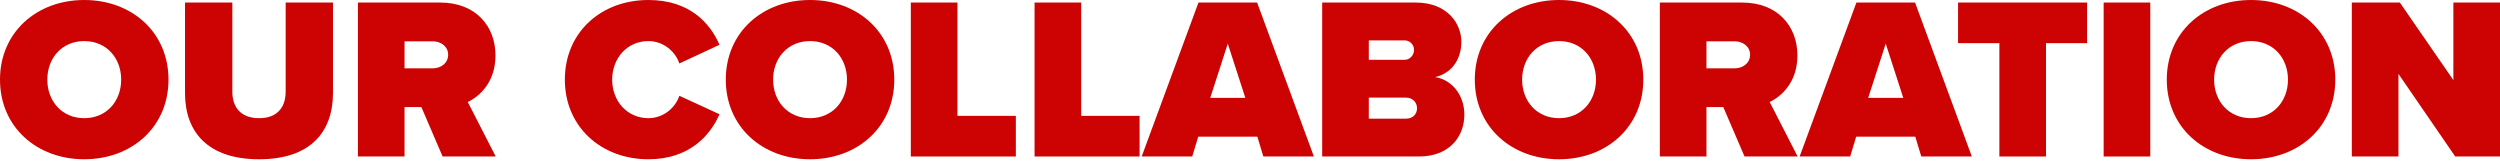
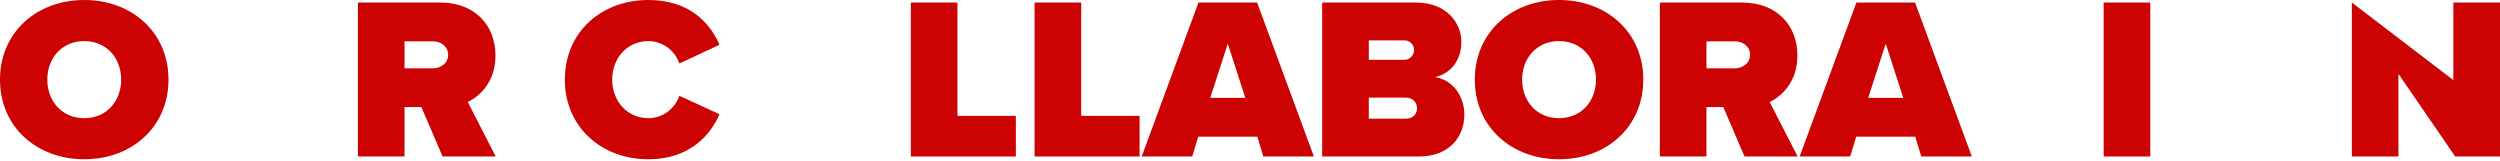
<svg xmlns="http://www.w3.org/2000/svg" width="1040" height="67" viewBox="0 0 1040 67" fill="none">
  <path d="M0 33.126C0 13.443 15.267 0 35.047 0C54.826 0 70.093 13.443 70.093 33.126C70.093 52.81 54.826 66.252 35.047 66.252C15.267 66.252 0 52.81 0 33.126ZM50.409 33.126C50.409 24.197 44.36 17.091 35.047 17.091C25.733 17.091 19.684 24.197 19.684 33.126C19.684 42.056 25.733 49.161 35.047 49.161C44.36 49.161 50.409 42.056 50.409 33.126Z" fill="#CD0202" />
-   <path d="M76.97 38.791V1.056H96.654V38.119C96.654 44.264 99.823 49.161 107.792 49.161C115.666 49.161 118.834 44.264 118.834 38.119V1.056H138.518V38.695C138.518 54.634 129.396 66.252 107.792 66.252C86.188 66.252 76.97 54.634 76.97 38.791Z" fill="#CD0202" />
  <path d="M206.213 65.1H184.128L175.295 44.552H168.286V65.1H148.89V1.056H183.072C198.051 1.056 206.117 11.042 206.117 23.044C206.117 34.086 199.683 39.943 194.594 42.44L206.213 65.1ZM186.433 22.756C186.433 19.3 183.36 17.187 180.096 17.187H168.286V28.421H180.096C183.36 28.421 186.433 26.309 186.433 22.756Z" fill="#CD0202" />
  <path d="M269.74 66.252C250.152 66.252 234.981 52.81 234.981 33.126C234.981 13.347 250.152 0 269.74 0C287.023 0 295.472 9.794 299.313 18.628L282.606 26.405C280.974 21.412 275.981 17.091 269.74 17.091C260.906 17.091 254.665 24.197 254.665 33.126C254.665 42.056 260.906 49.161 269.74 49.161C275.981 49.161 280.974 44.84 282.606 39.847L299.313 47.529C295.568 56.074 287.023 66.252 269.74 66.252Z" fill="#CD0202" />
-   <path d="M301.931 33.126C301.931 13.443 317.198 0 336.978 0C356.757 0 372.024 13.443 372.024 33.126C372.024 52.81 356.757 66.252 336.978 66.252C317.198 66.252 301.931 52.81 301.931 33.126ZM352.341 33.126C352.341 24.197 346.291 17.091 336.978 17.091C327.664 17.091 321.615 24.197 321.615 33.126C321.615 42.056 327.664 49.161 336.978 49.161C346.291 49.161 352.341 42.056 352.341 33.126Z" fill="#CD0202" />
  <path d="M422.59 65.1H378.901V1.056H398.297V48.201H422.59V65.1Z" fill="#CD0202" />
  <path d="M474.068 65.1H430.38V1.056H449.775V48.201H474.068V65.1Z" fill="#CD0202" />
  <path d="M546.574 65.1H525.546L523.05 56.843H498.469L495.973 65.1H474.945L498.565 1.056H522.954L546.574 65.1ZM518.057 40.712L510.759 18.147L503.462 40.712H518.057Z" fill="#CD0202" />
  <path d="M590.258 65.1H550.027V1.056H588.914C602.165 1.056 607.926 9.89 607.926 17.379C607.926 25.349 603.221 30.726 596.98 32.07C603.893 33.126 609.174 39.463 609.174 47.721C609.174 56.651 603.125 65.1 590.258 65.1ZM569.423 16.803V24.869H584.401C586.418 24.869 588.242 23.044 588.242 20.74C588.242 18.531 586.418 16.803 584.401 16.803H569.423ZM569.423 40.616V49.353H584.978C587.762 49.353 589.49 47.433 589.49 45.032C589.49 42.728 587.762 40.616 584.978 40.616H569.423Z" fill="#CD0202" />
  <path d="M613.52 33.126C613.52 13.443 628.787 0 648.567 0C668.346 0 683.613 13.443 683.613 33.126C683.613 52.81 668.346 66.252 648.567 66.252C628.787 66.252 613.52 52.81 613.52 33.126ZM663.93 33.126C663.93 24.197 657.881 17.091 648.567 17.091C639.253 17.091 633.204 24.197 633.204 33.126C633.204 42.056 639.253 49.161 648.567 49.161C657.881 49.161 663.93 42.056 663.93 33.126Z" fill="#CD0202" />
  <path d="M747.813 65.1H725.729L716.896 44.552H709.886V65.1H690.491V1.056H724.673C739.652 1.056 747.717 11.042 747.717 23.044C747.717 34.086 741.284 39.943 736.195 42.44L747.813 65.1ZM728.034 22.756C728.034 19.3 724.961 17.187 721.696 17.187H709.886V28.421H721.696C724.961 28.421 728.034 26.309 728.034 22.756Z" fill="#CD0202" />
  <path d="M820.281 65.1H799.253L796.757 56.843H772.176L769.68 65.1H748.652L772.272 1.056H796.661L820.281 65.1ZM791.764 40.712L784.467 18.147L777.169 40.712H791.764Z" fill="#CD0202" />
-   <path d="M851.14 65.1H831.745V17.955H814.558V1.056H868.232V17.955H851.14V65.1Z" fill="#CD0202" />
  <path d="M894.514 65.1H875.119V1.056H894.514V65.1Z" fill="#CD0202" />
-   <path d="M901.386 33.126C901.386 13.443 916.653 0 936.433 0C956.213 0 971.479 13.443 971.479 33.126C971.479 52.81 956.213 66.252 936.433 66.252C916.653 66.252 901.386 52.81 901.386 33.126ZM951.796 33.126C951.796 24.197 945.747 17.091 936.433 17.091C927.119 17.091 921.07 24.197 921.07 33.126C921.07 42.056 927.119 49.161 936.433 49.161C945.747 49.161 951.796 42.056 951.796 33.126Z" fill="#CD0202" />
-   <path d="M1040 65.1H1021.37L997.752 30.726V65.1H978.357V1.056H998.328L1020.6 33.318V1.056H1040V65.1Z" fill="#CD0202" />
+   <path d="M1040 65.1H1021.37L997.752 30.726V65.1H978.357V1.056L1020.6 33.318V1.056H1040V65.1Z" fill="#CD0202" />
</svg>